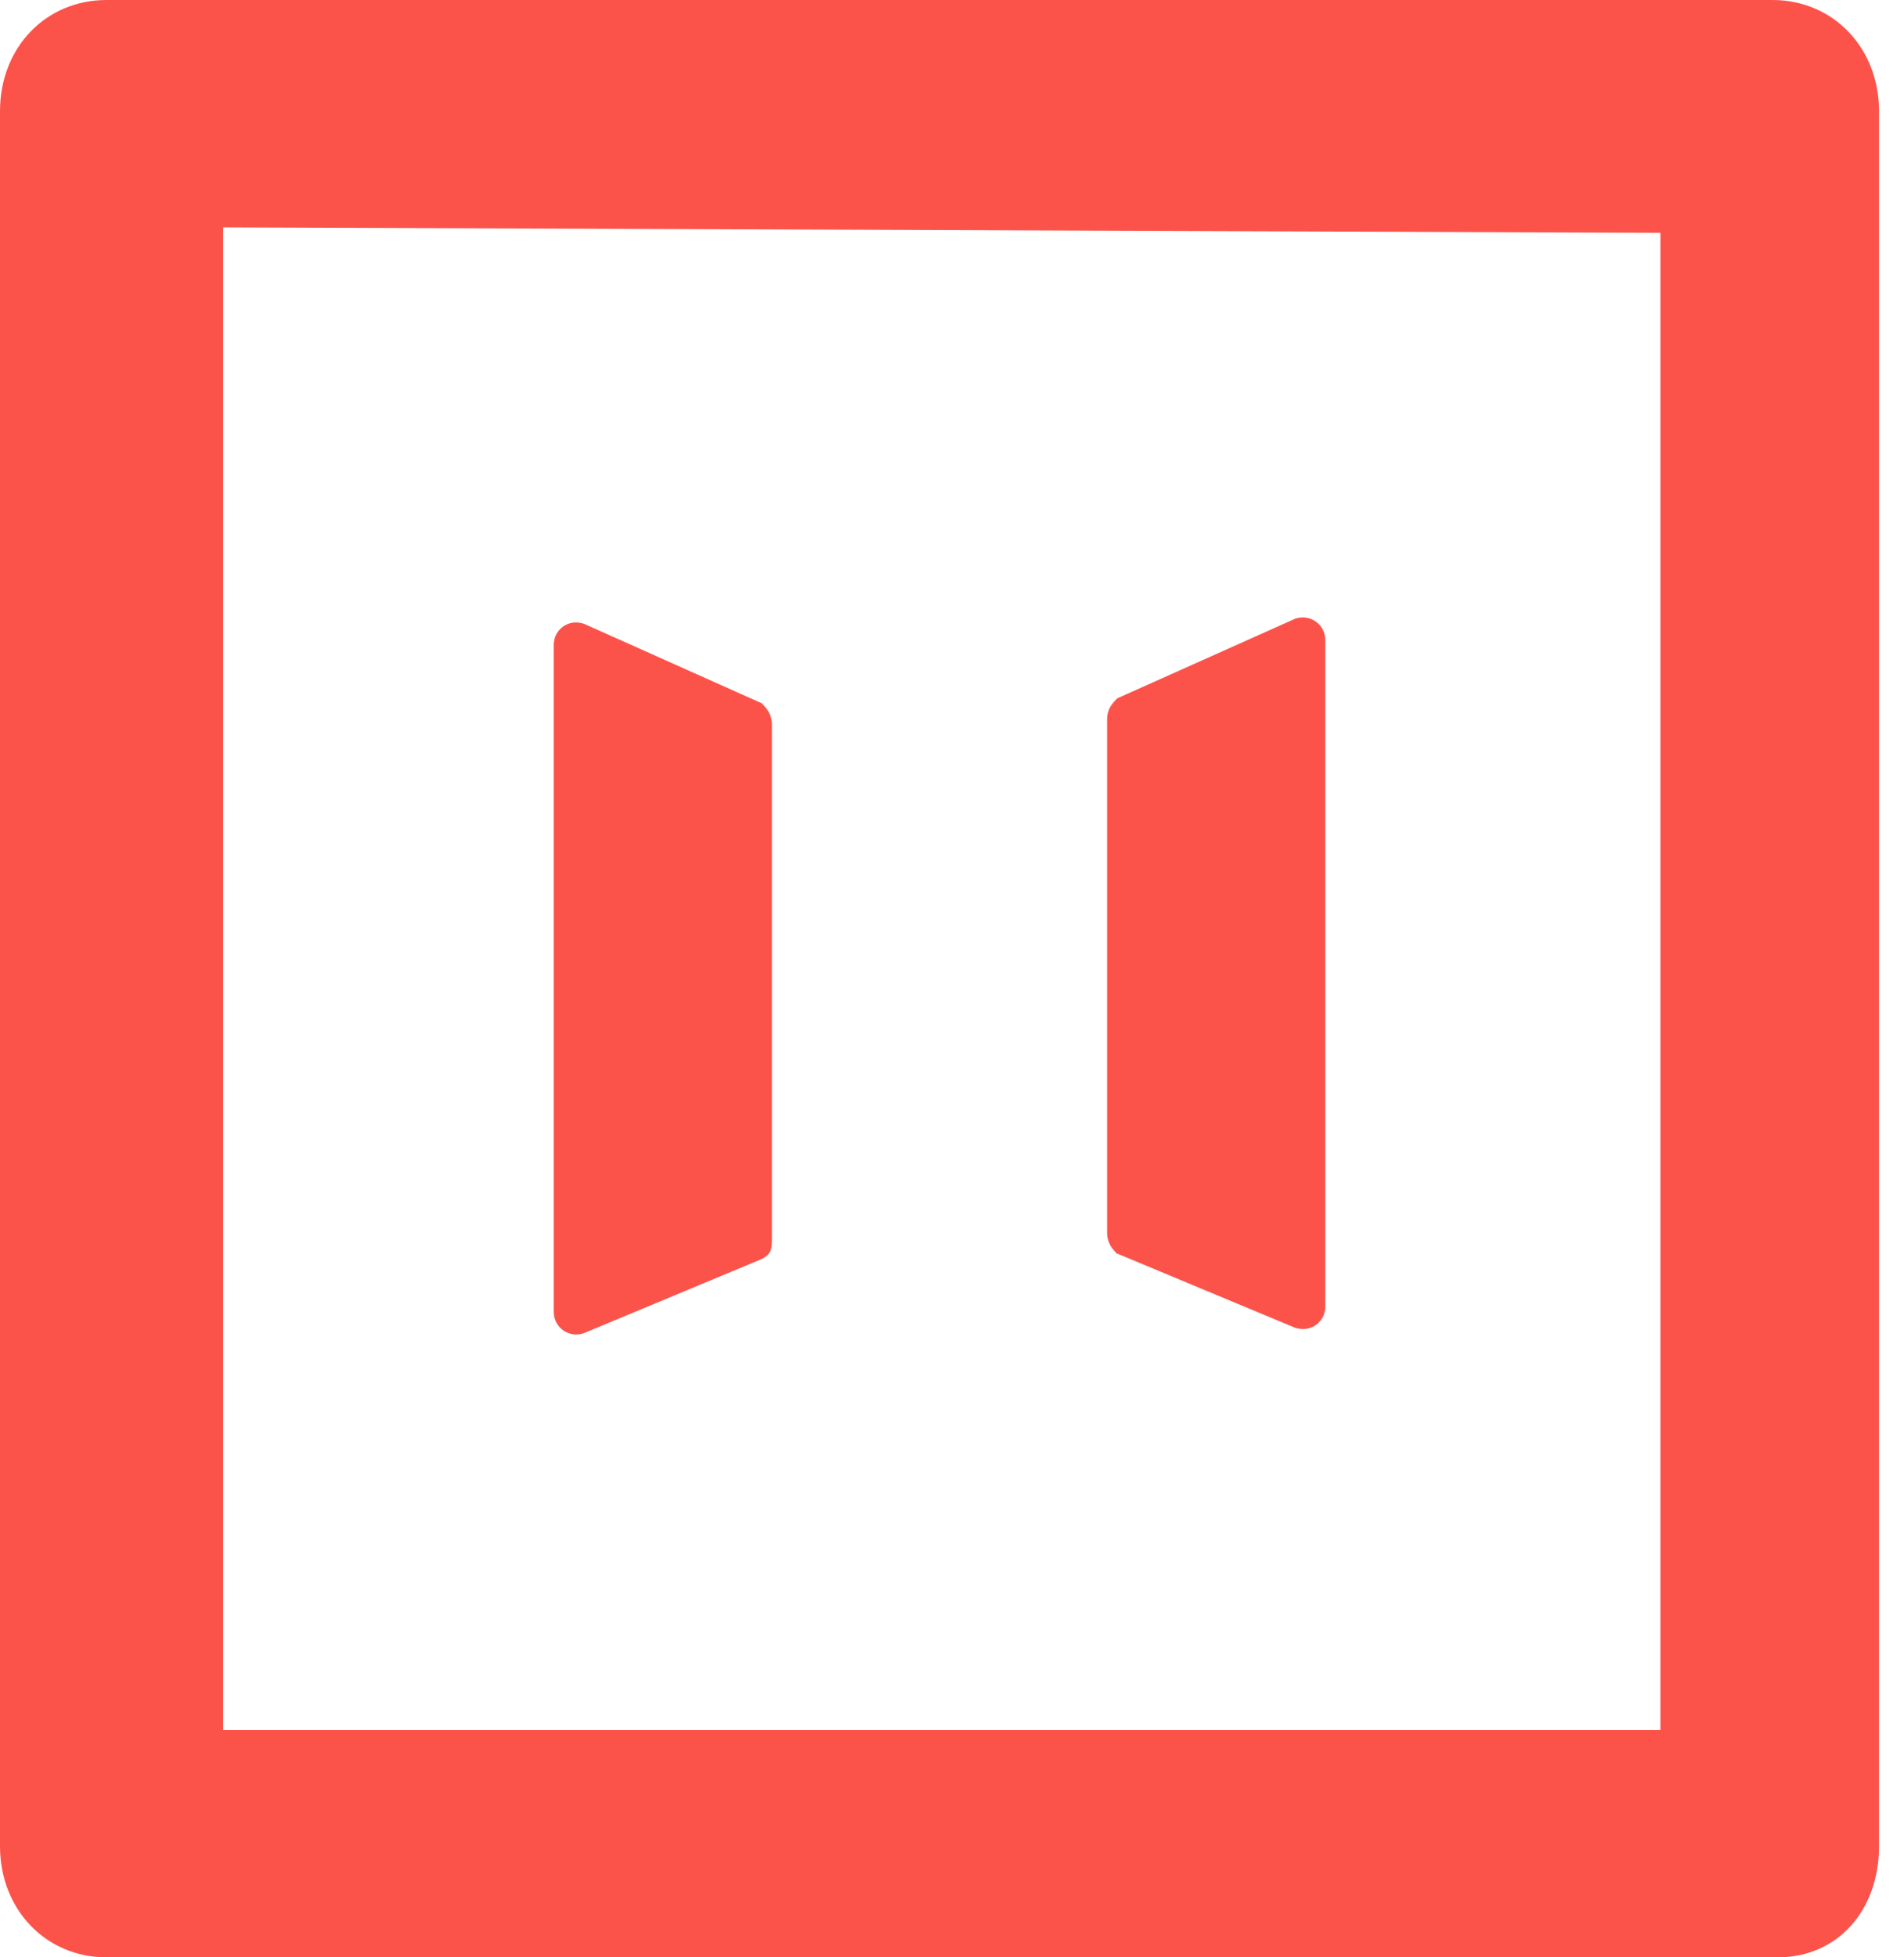
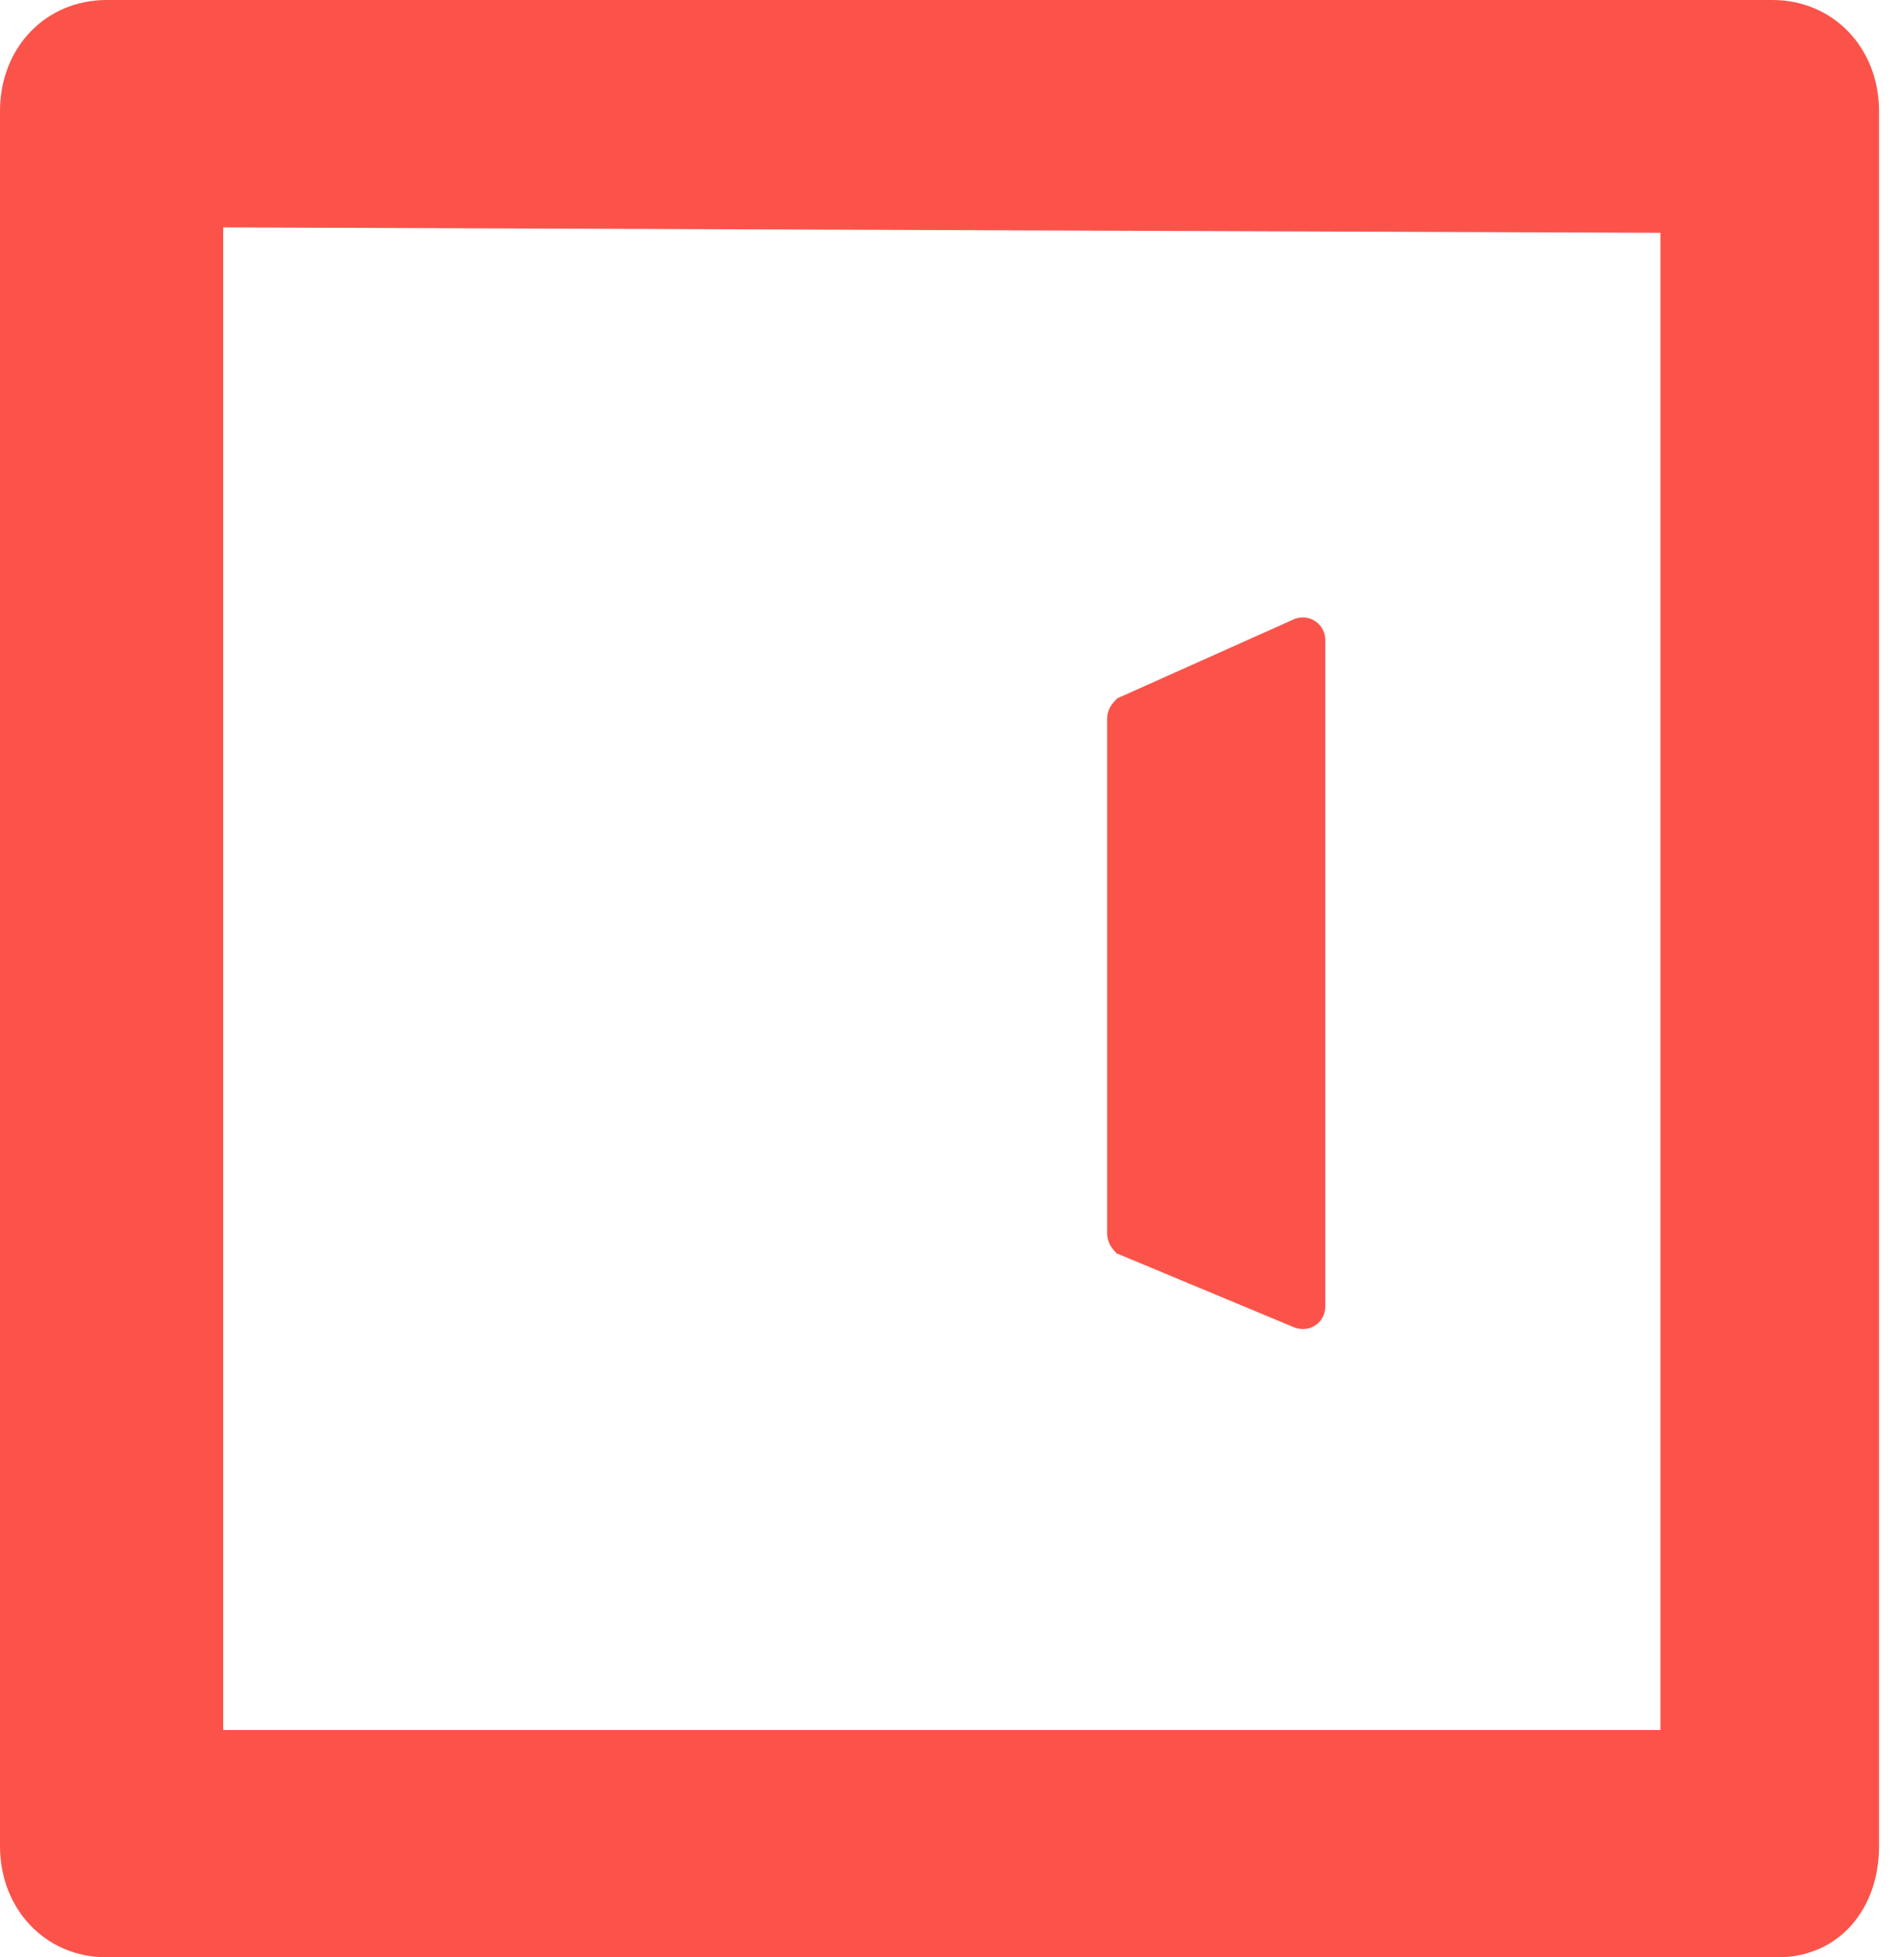
<svg xmlns="http://www.w3.org/2000/svg" width="36" height="37" viewBox="0 0 36 37" fill="none">
  <path d="M33.505 0H2.015C0.866 0 0 0.897 0 2.102V34.898C0 36.095 0.866 37 2.015 37H33.607C34.757 37 35.528 36.102 35.528 34.898V2.102C35.528 0.905 34.662 0 33.513 0H33.505ZM31.395 32.702H4.22V4.298L31.395 4.401V32.702Z" fill="#FB534A" />
  <path d="M21.122 23.696L24.483 25.097C24.774 25.199 25.058 24.995 25.058 24.696V12.1C25.058 11.801 24.766 11.596 24.483 11.698L21.122 13.202C21.027 13.304 20.933 13.399 20.933 13.603V23.302C20.933 23.499 21.027 23.601 21.122 23.704V23.696Z" fill="#FB534A" />
-   <path d="M11.045 25.199L14.406 23.798C14.595 23.696 14.595 23.601 14.595 23.397V13.698C14.595 13.501 14.501 13.399 14.406 13.296L11.045 11.793C10.754 11.69 10.47 11.895 10.47 12.194V24.798C10.47 25.097 10.761 25.302 11.045 25.199Z" fill="#FB534A" />
</svg>